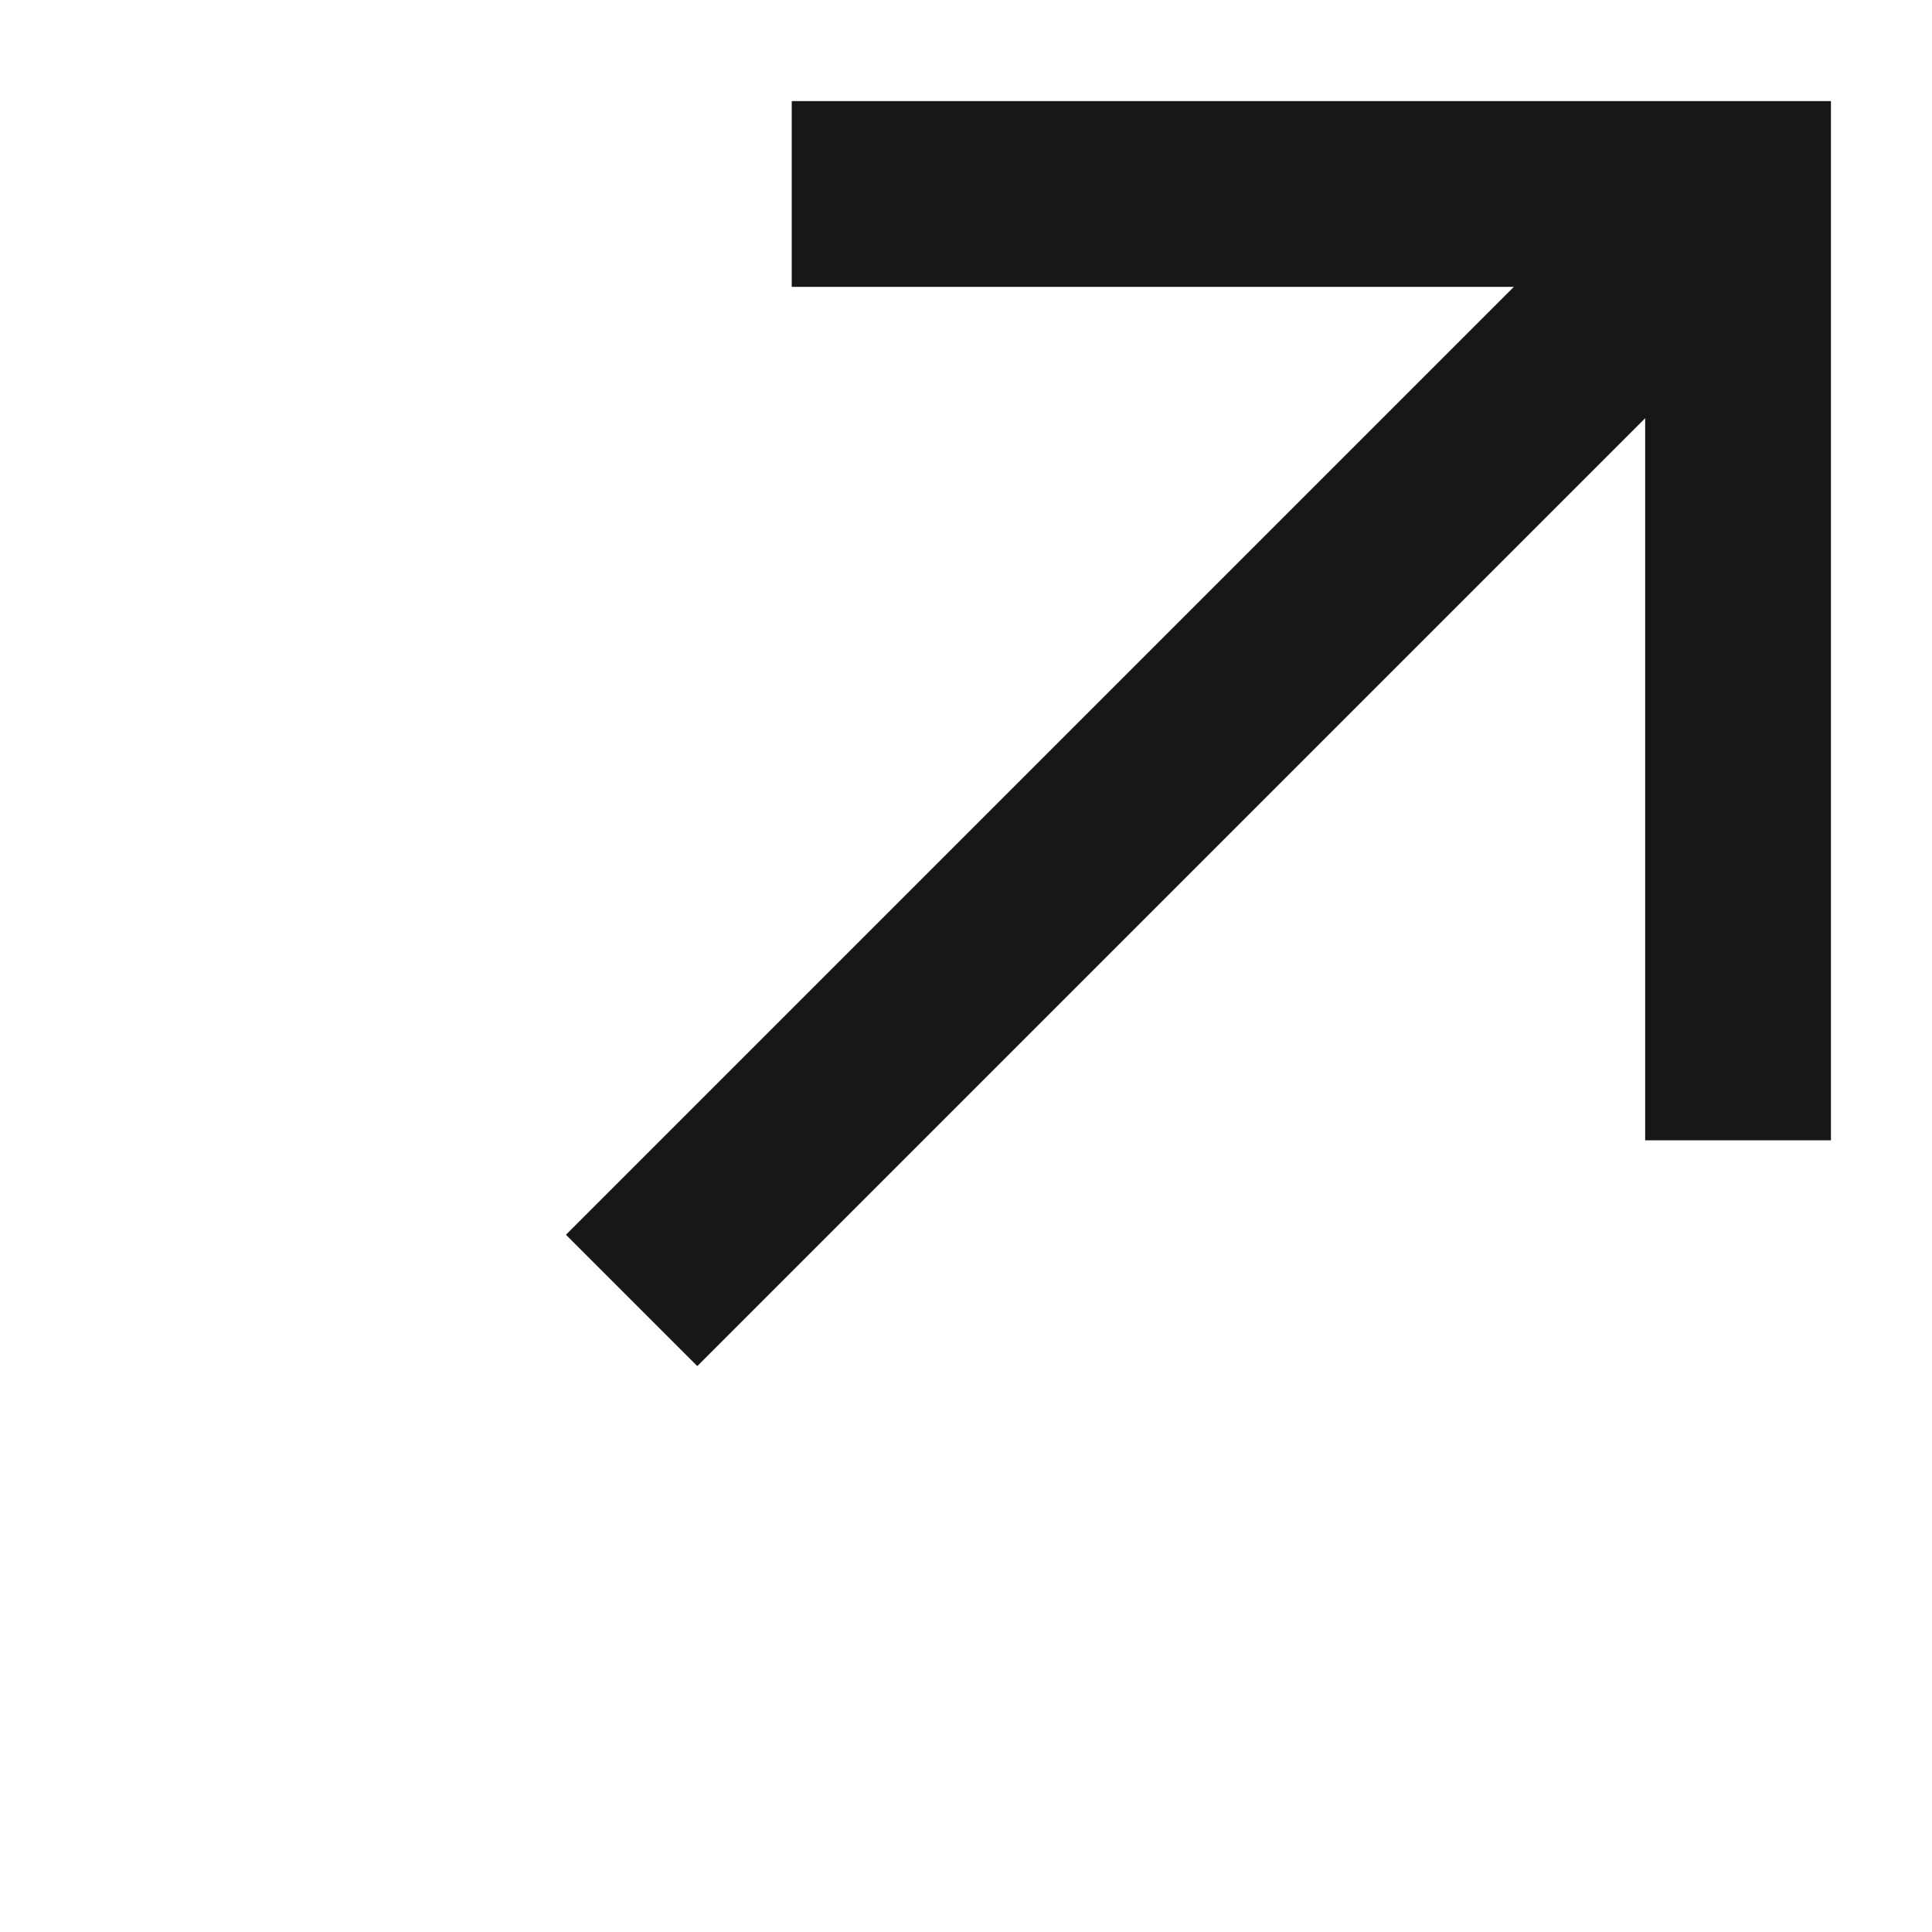
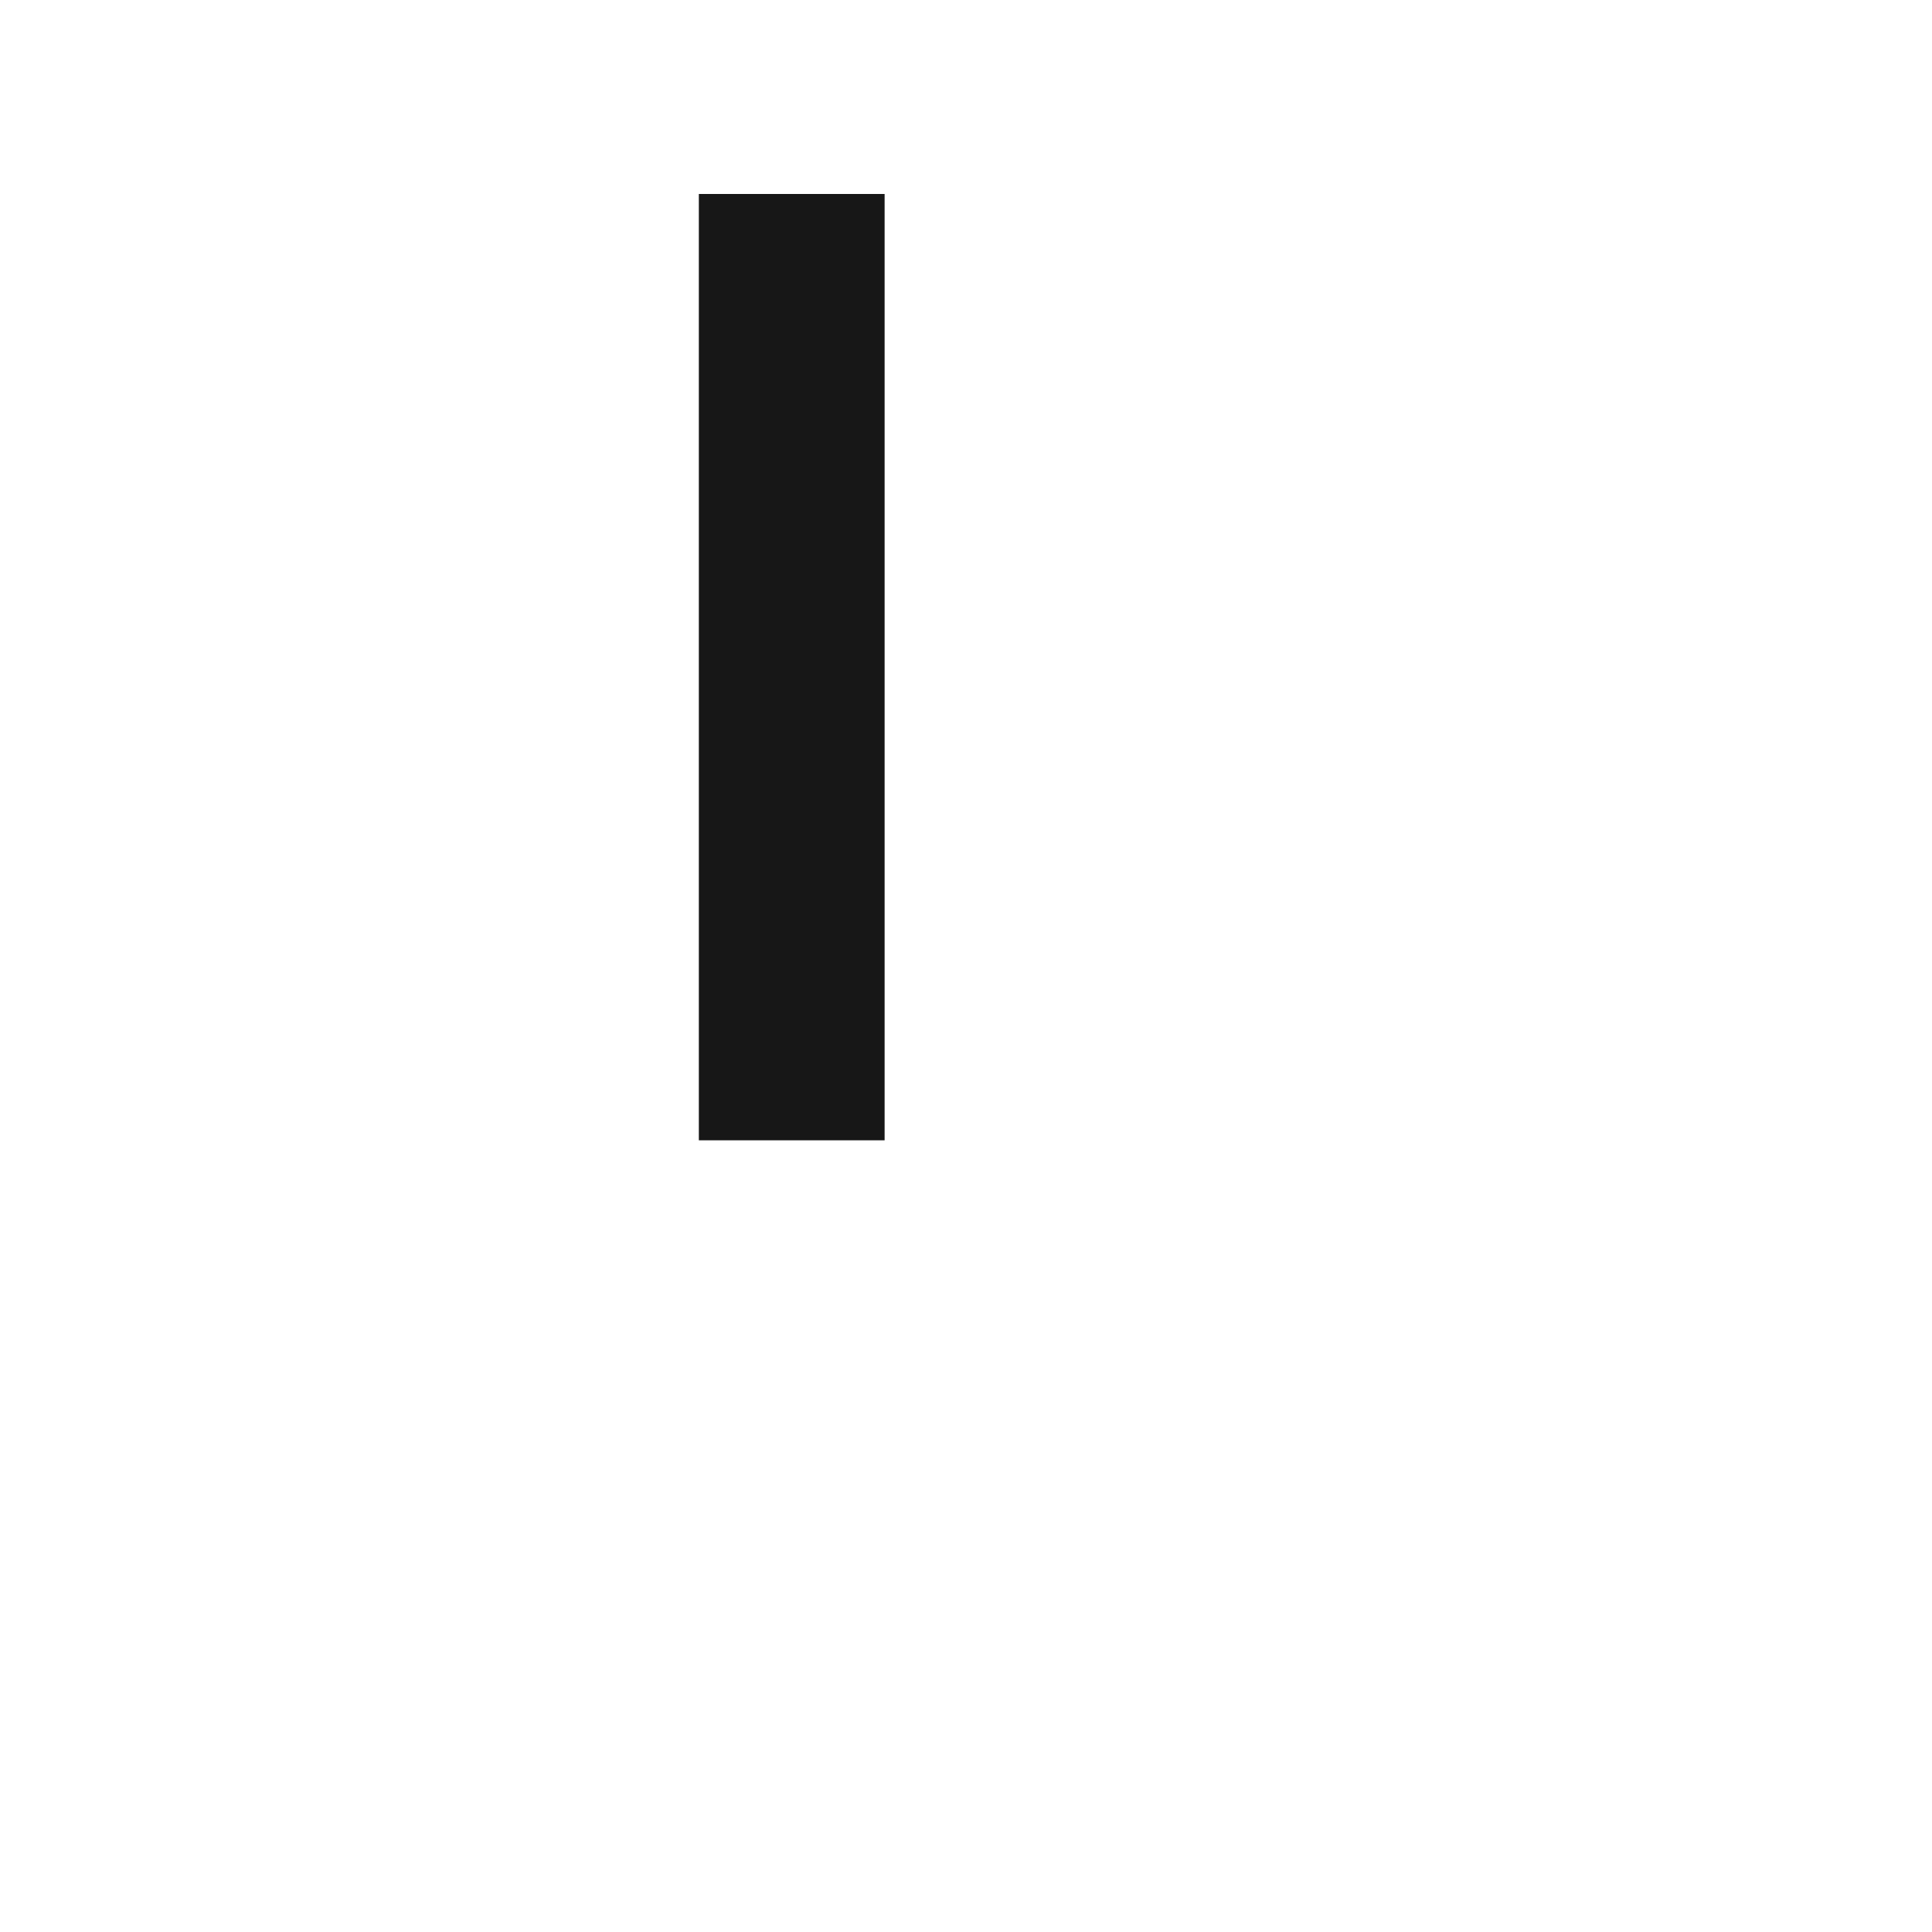
<svg xmlns="http://www.w3.org/2000/svg" width="104" height="104" viewBox="0 0 104 104" fill="none">
  <g clip-path="url(#clip0_2322_294)">
-     <path d="M42.619 10.442H93.56V61.383" stroke="#171717" stroke-width="10" stroke-miterlimit="10" />
-     <path d="M90.148 13.854L34 70.002" stroke="#171717" stroke-width="10" stroke-miterlimit="10" />
+     <path d="M42.619 10.442V61.383" stroke="#171717" stroke-width="10" stroke-miterlimit="10" />
  </g>
  <defs>
    <clipPath id="clip0_2322_294">
      <rect width="104" height="104" fill="white" />
    </clipPath>
  </defs>
</svg>